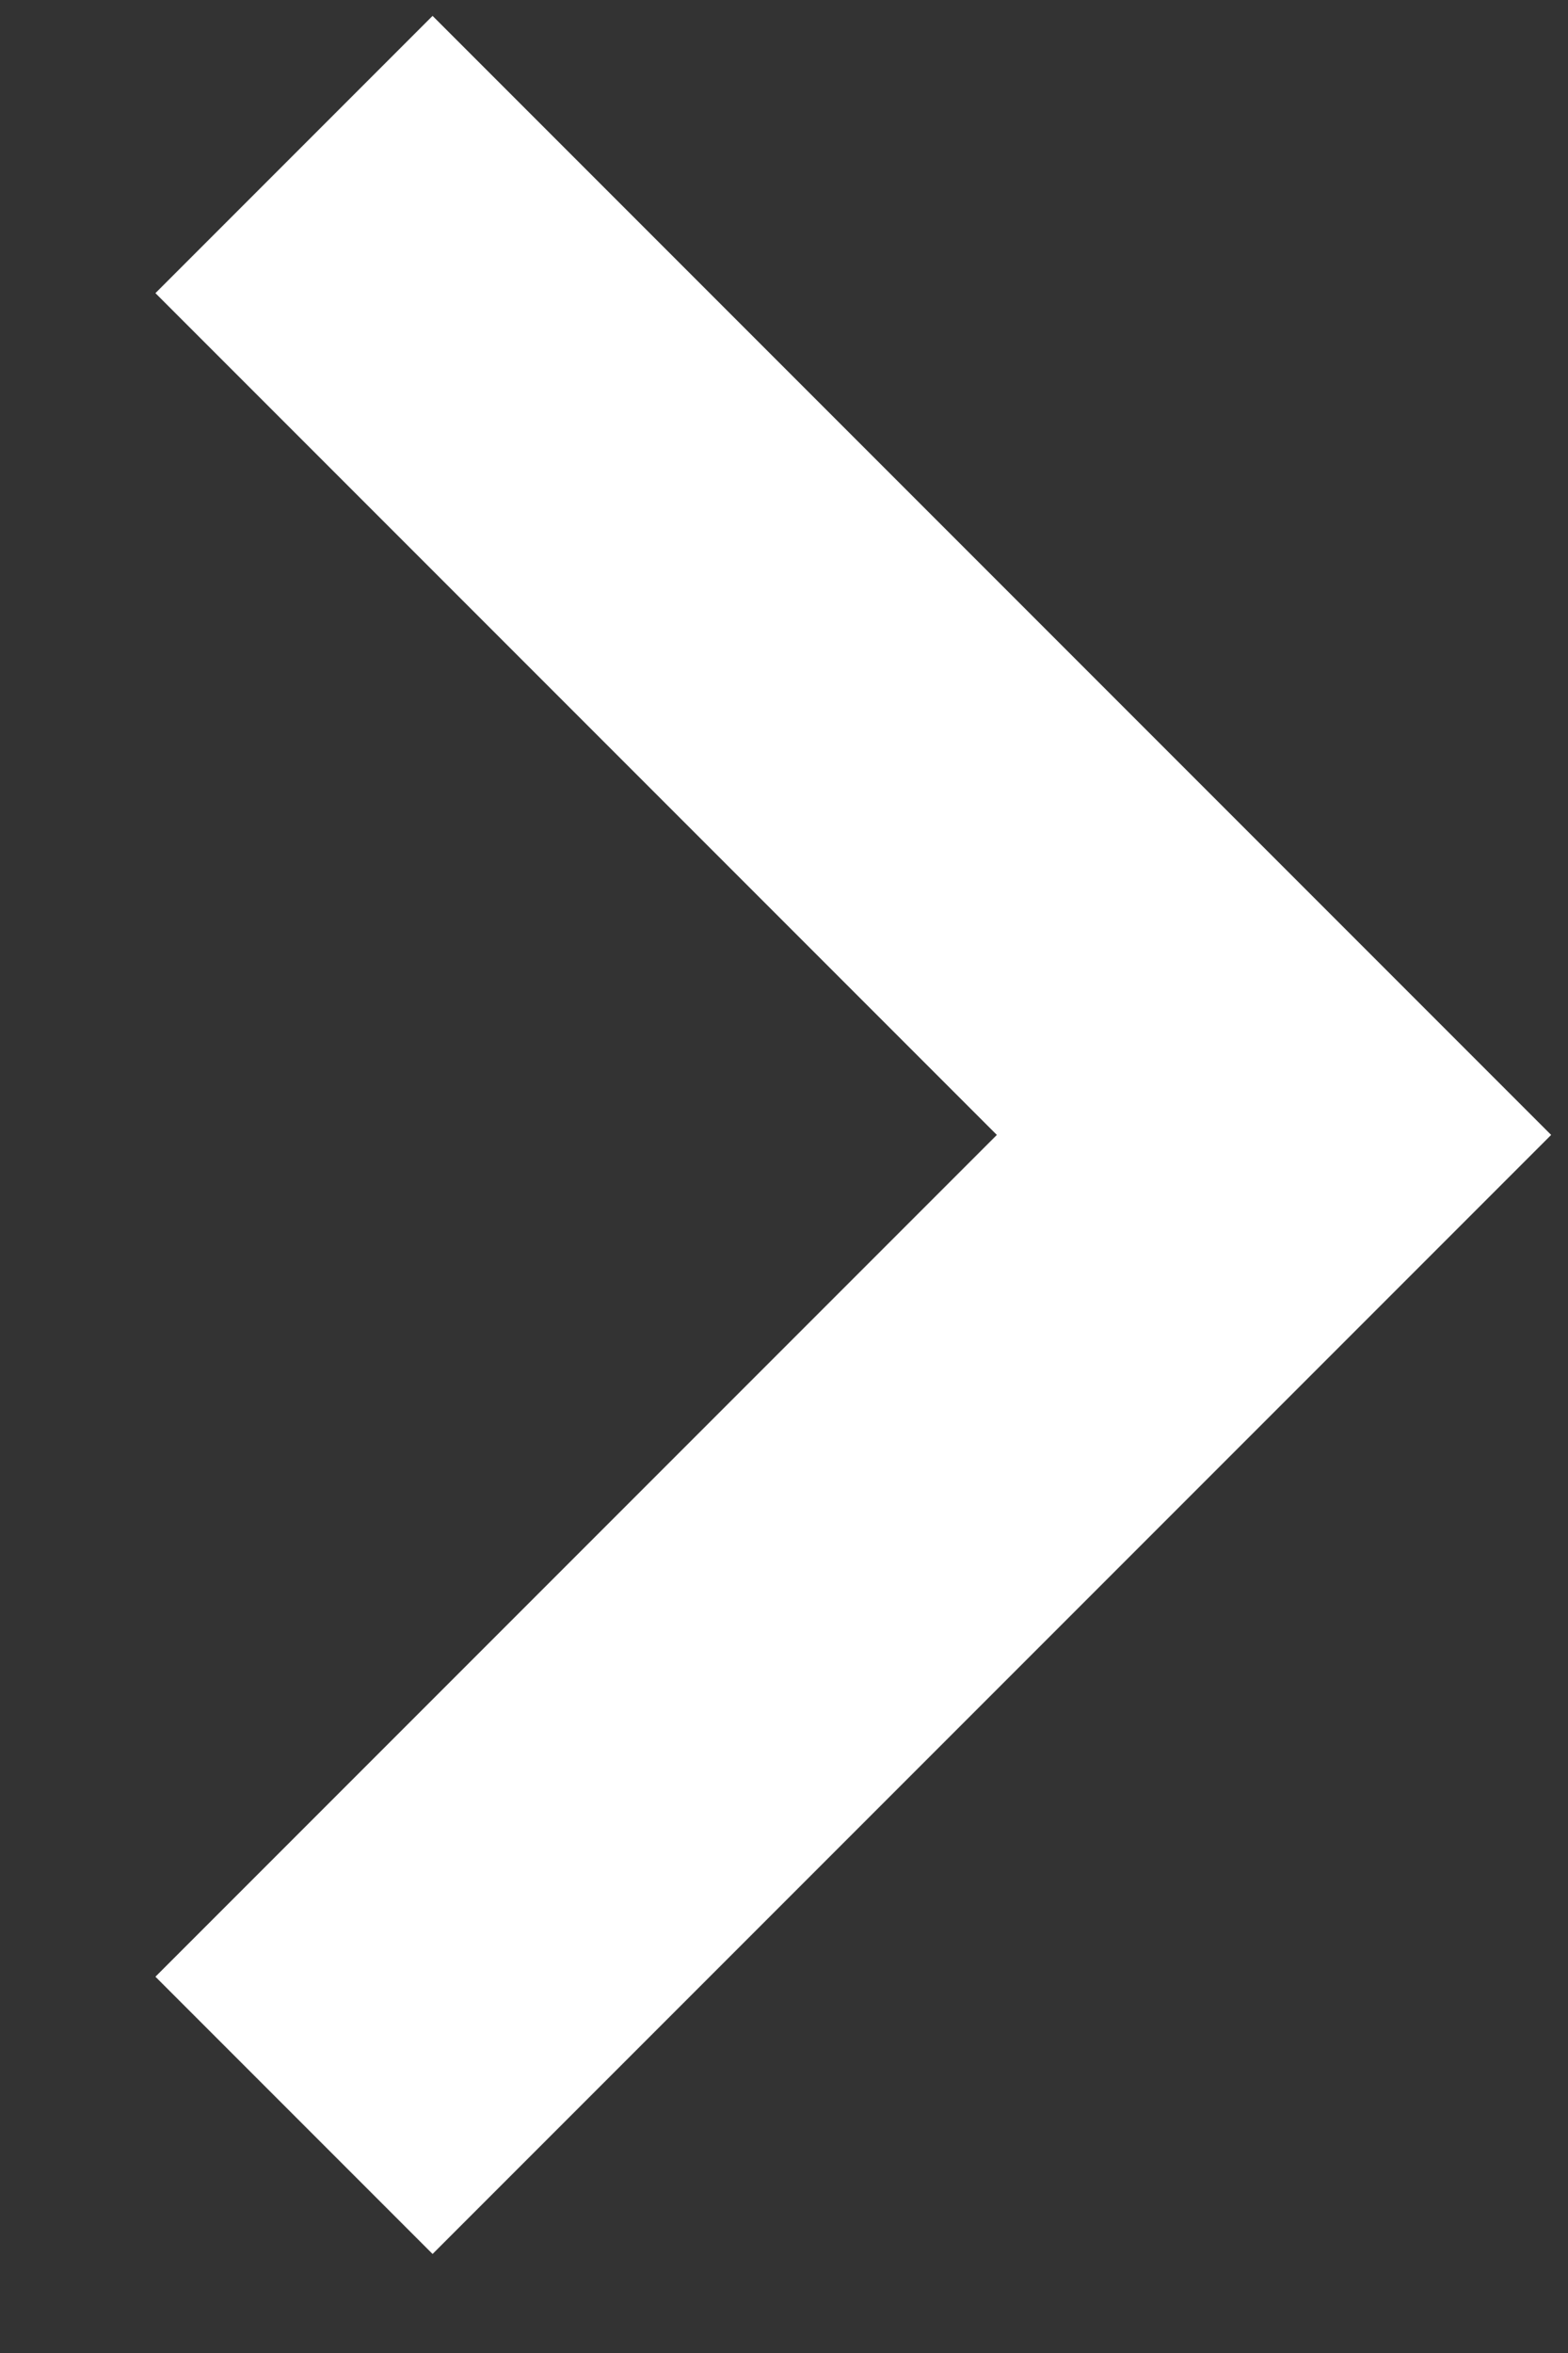
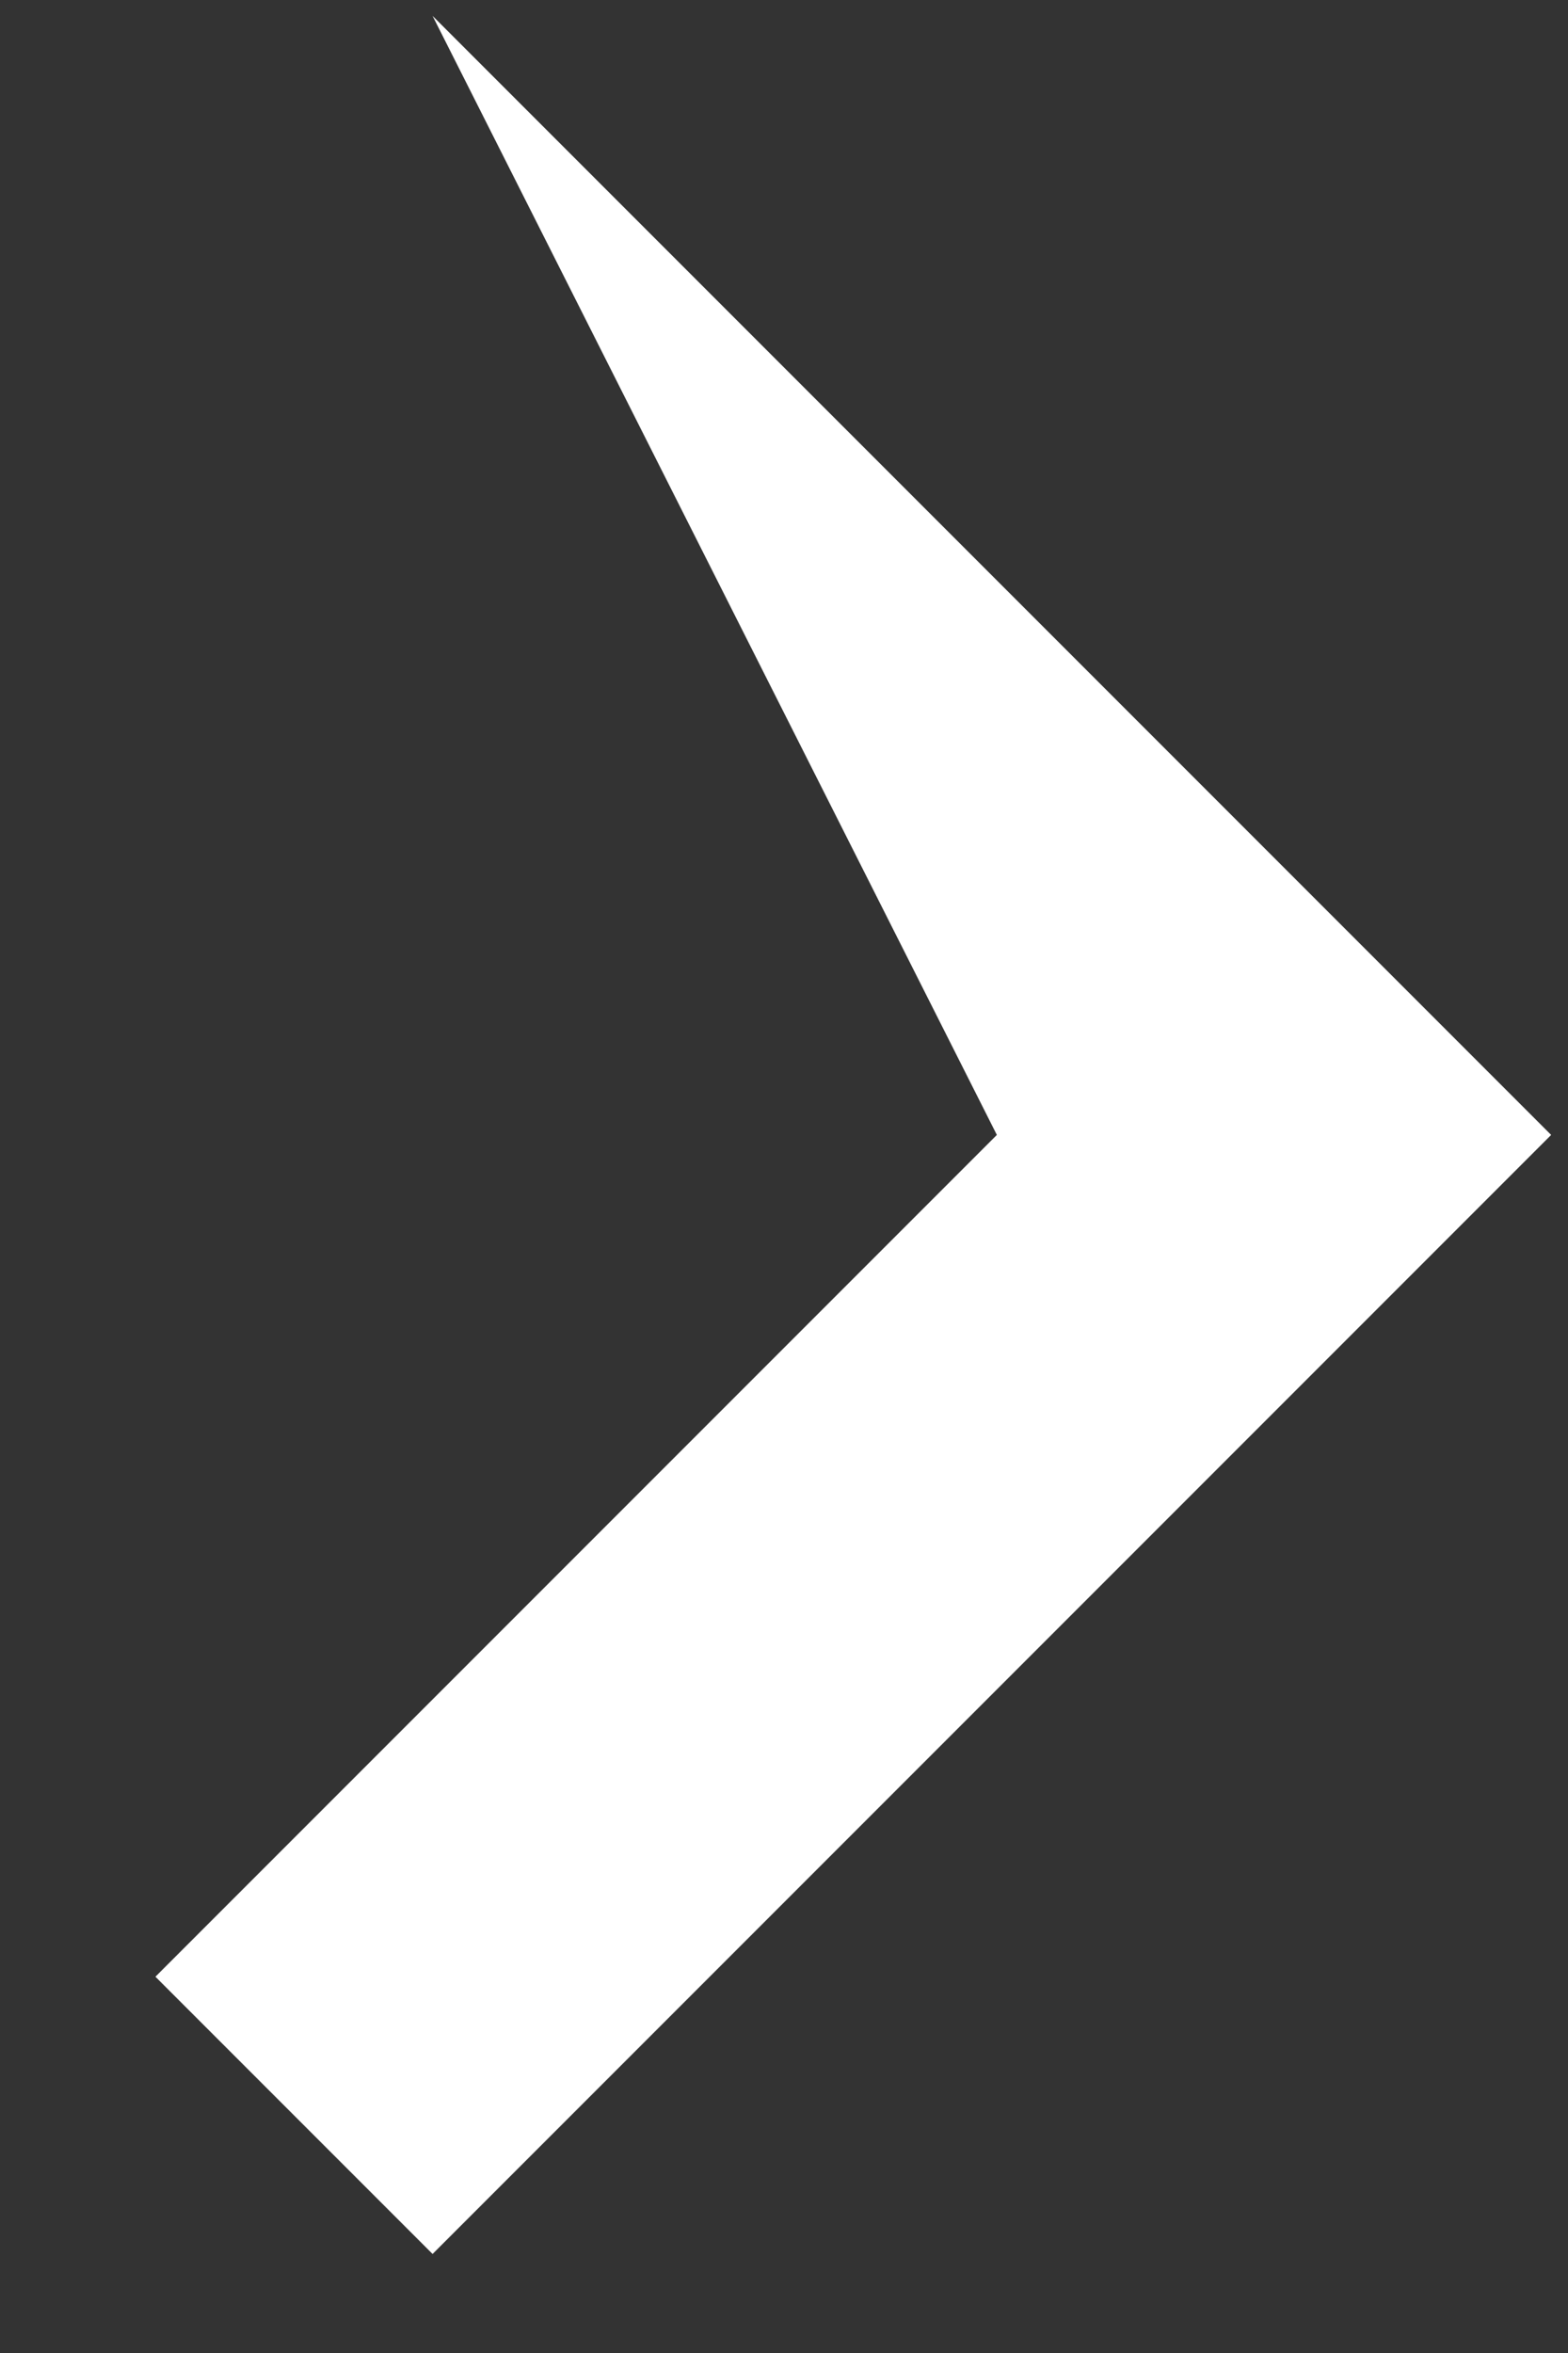
<svg xmlns="http://www.w3.org/2000/svg" width="8" height="12" viewBox="0 0 8 12" fill="none">
  <rect x="0" y="0" width="8" height="12" fill="#333333" stroke="none" />
-   <path d="M2.207 11.495L7.914 5.788L2.207 0.081L0.793 1.495L5.086 5.788L0.793 10.081L2.207 11.495Z" fill="white" />
+   <path d="M2.207 11.495L7.914 5.788L2.207 0.081L5.086 5.788L0.793 10.081L2.207 11.495Z" fill="white" />
</svg>